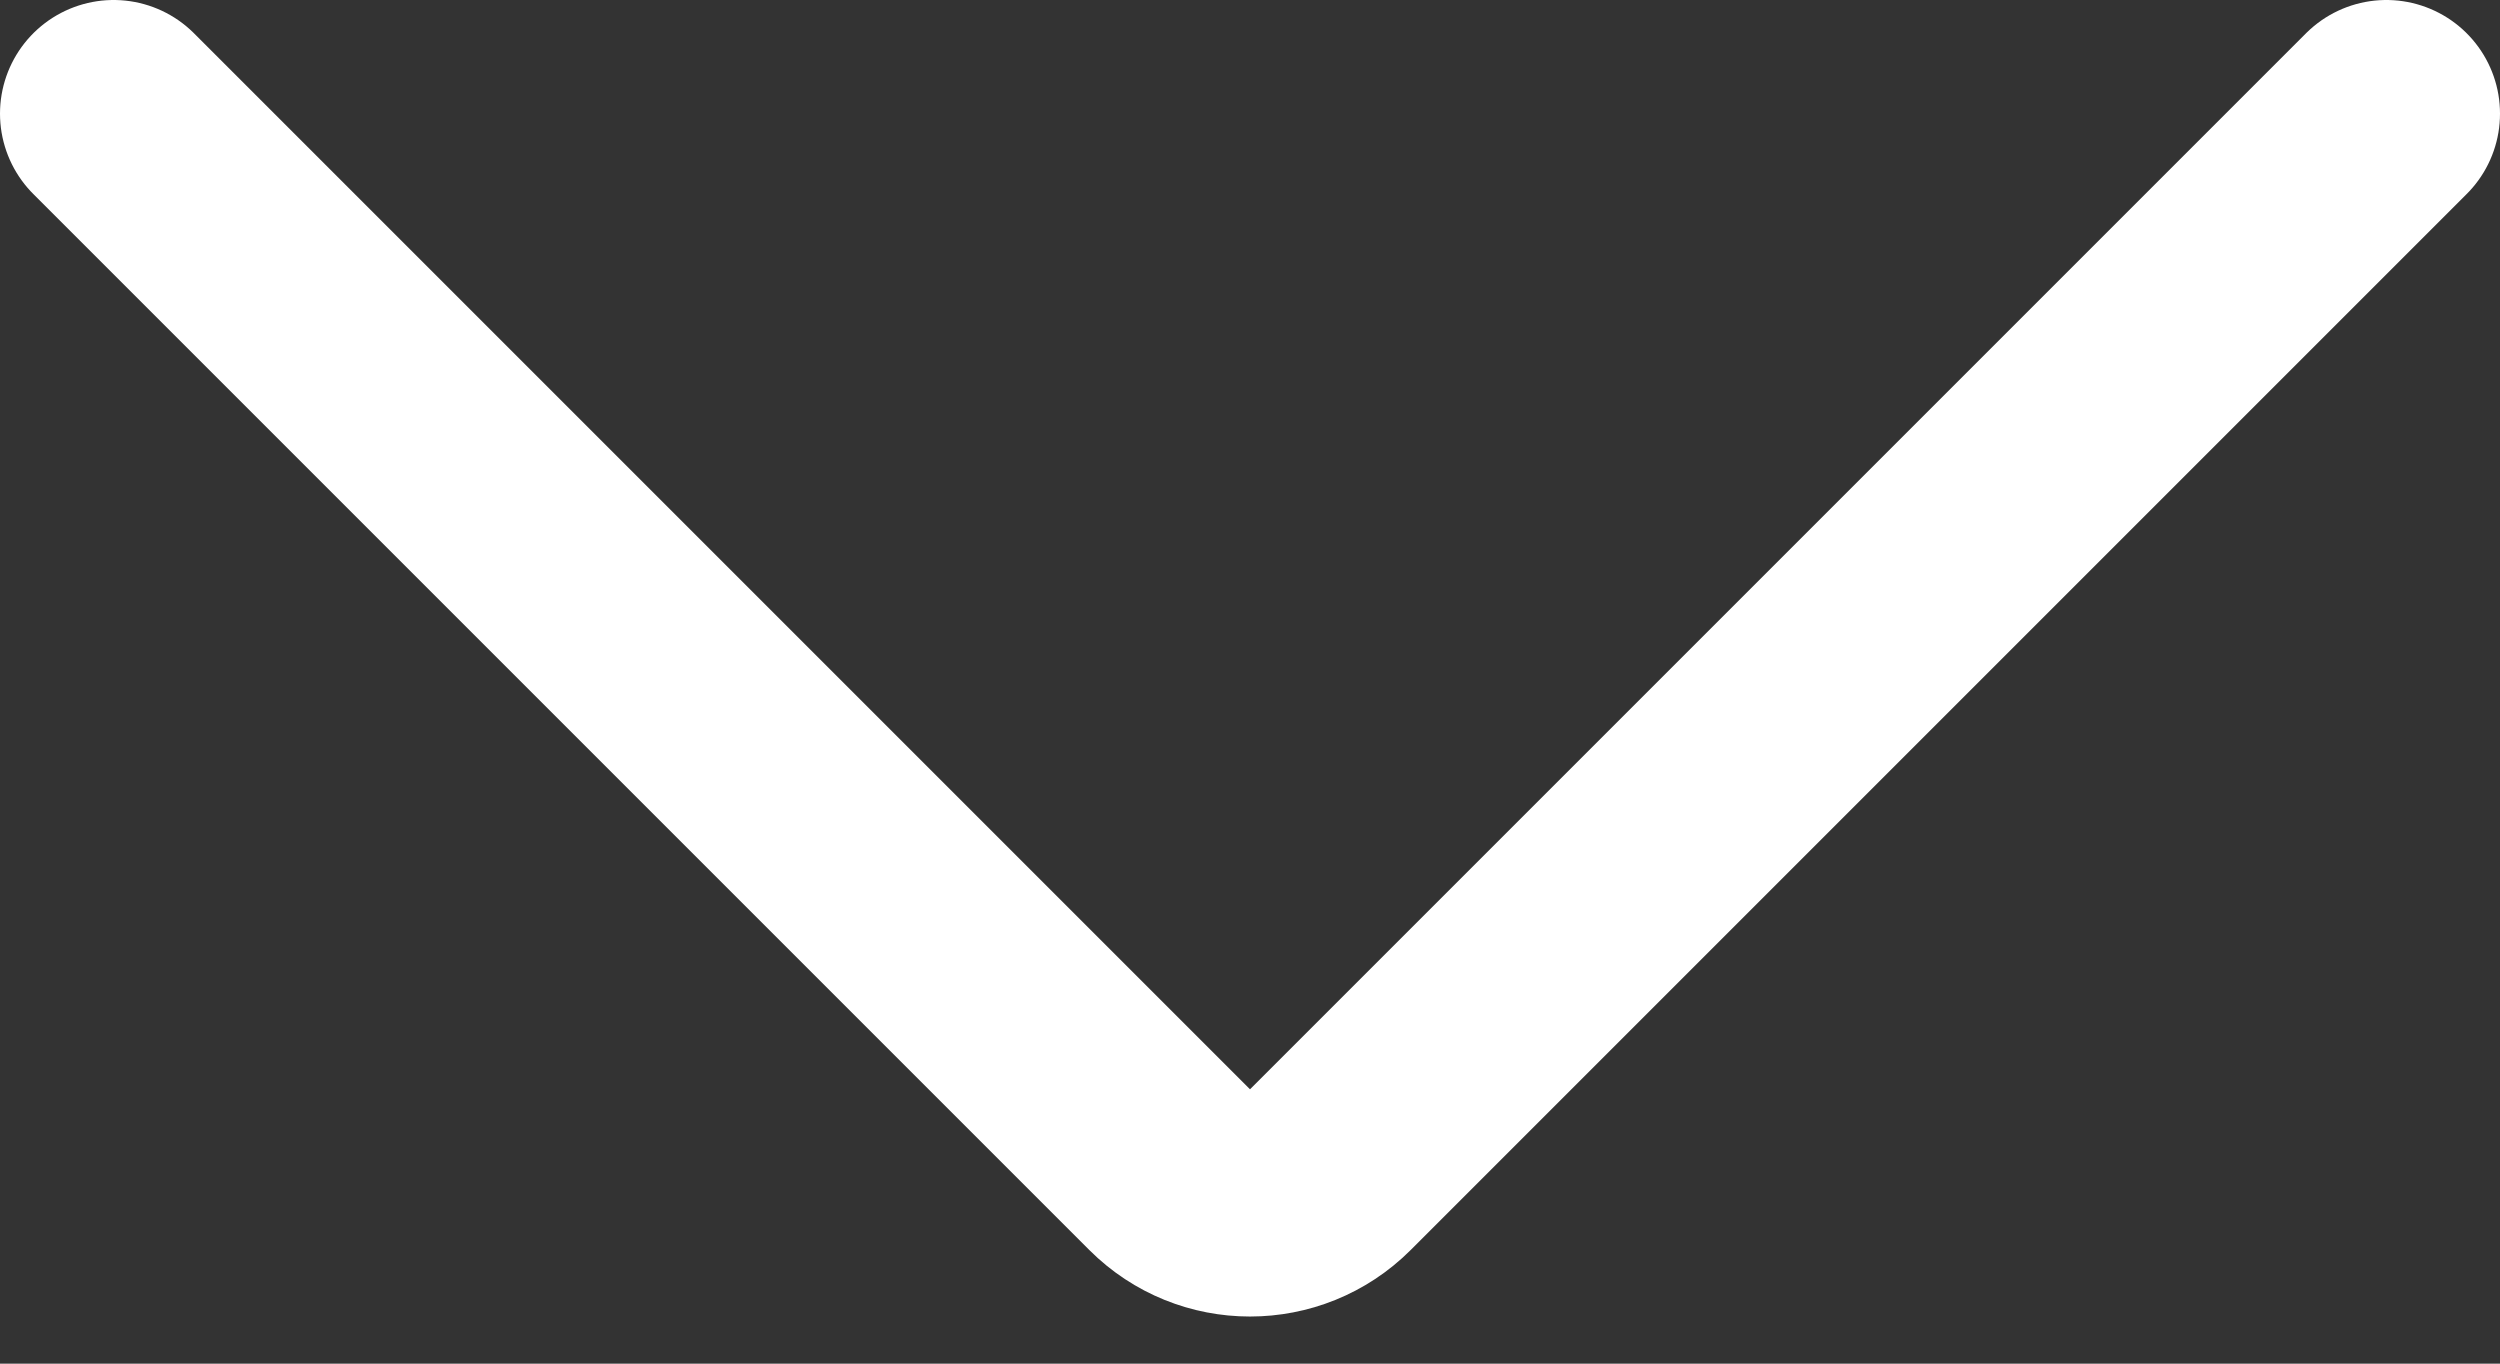
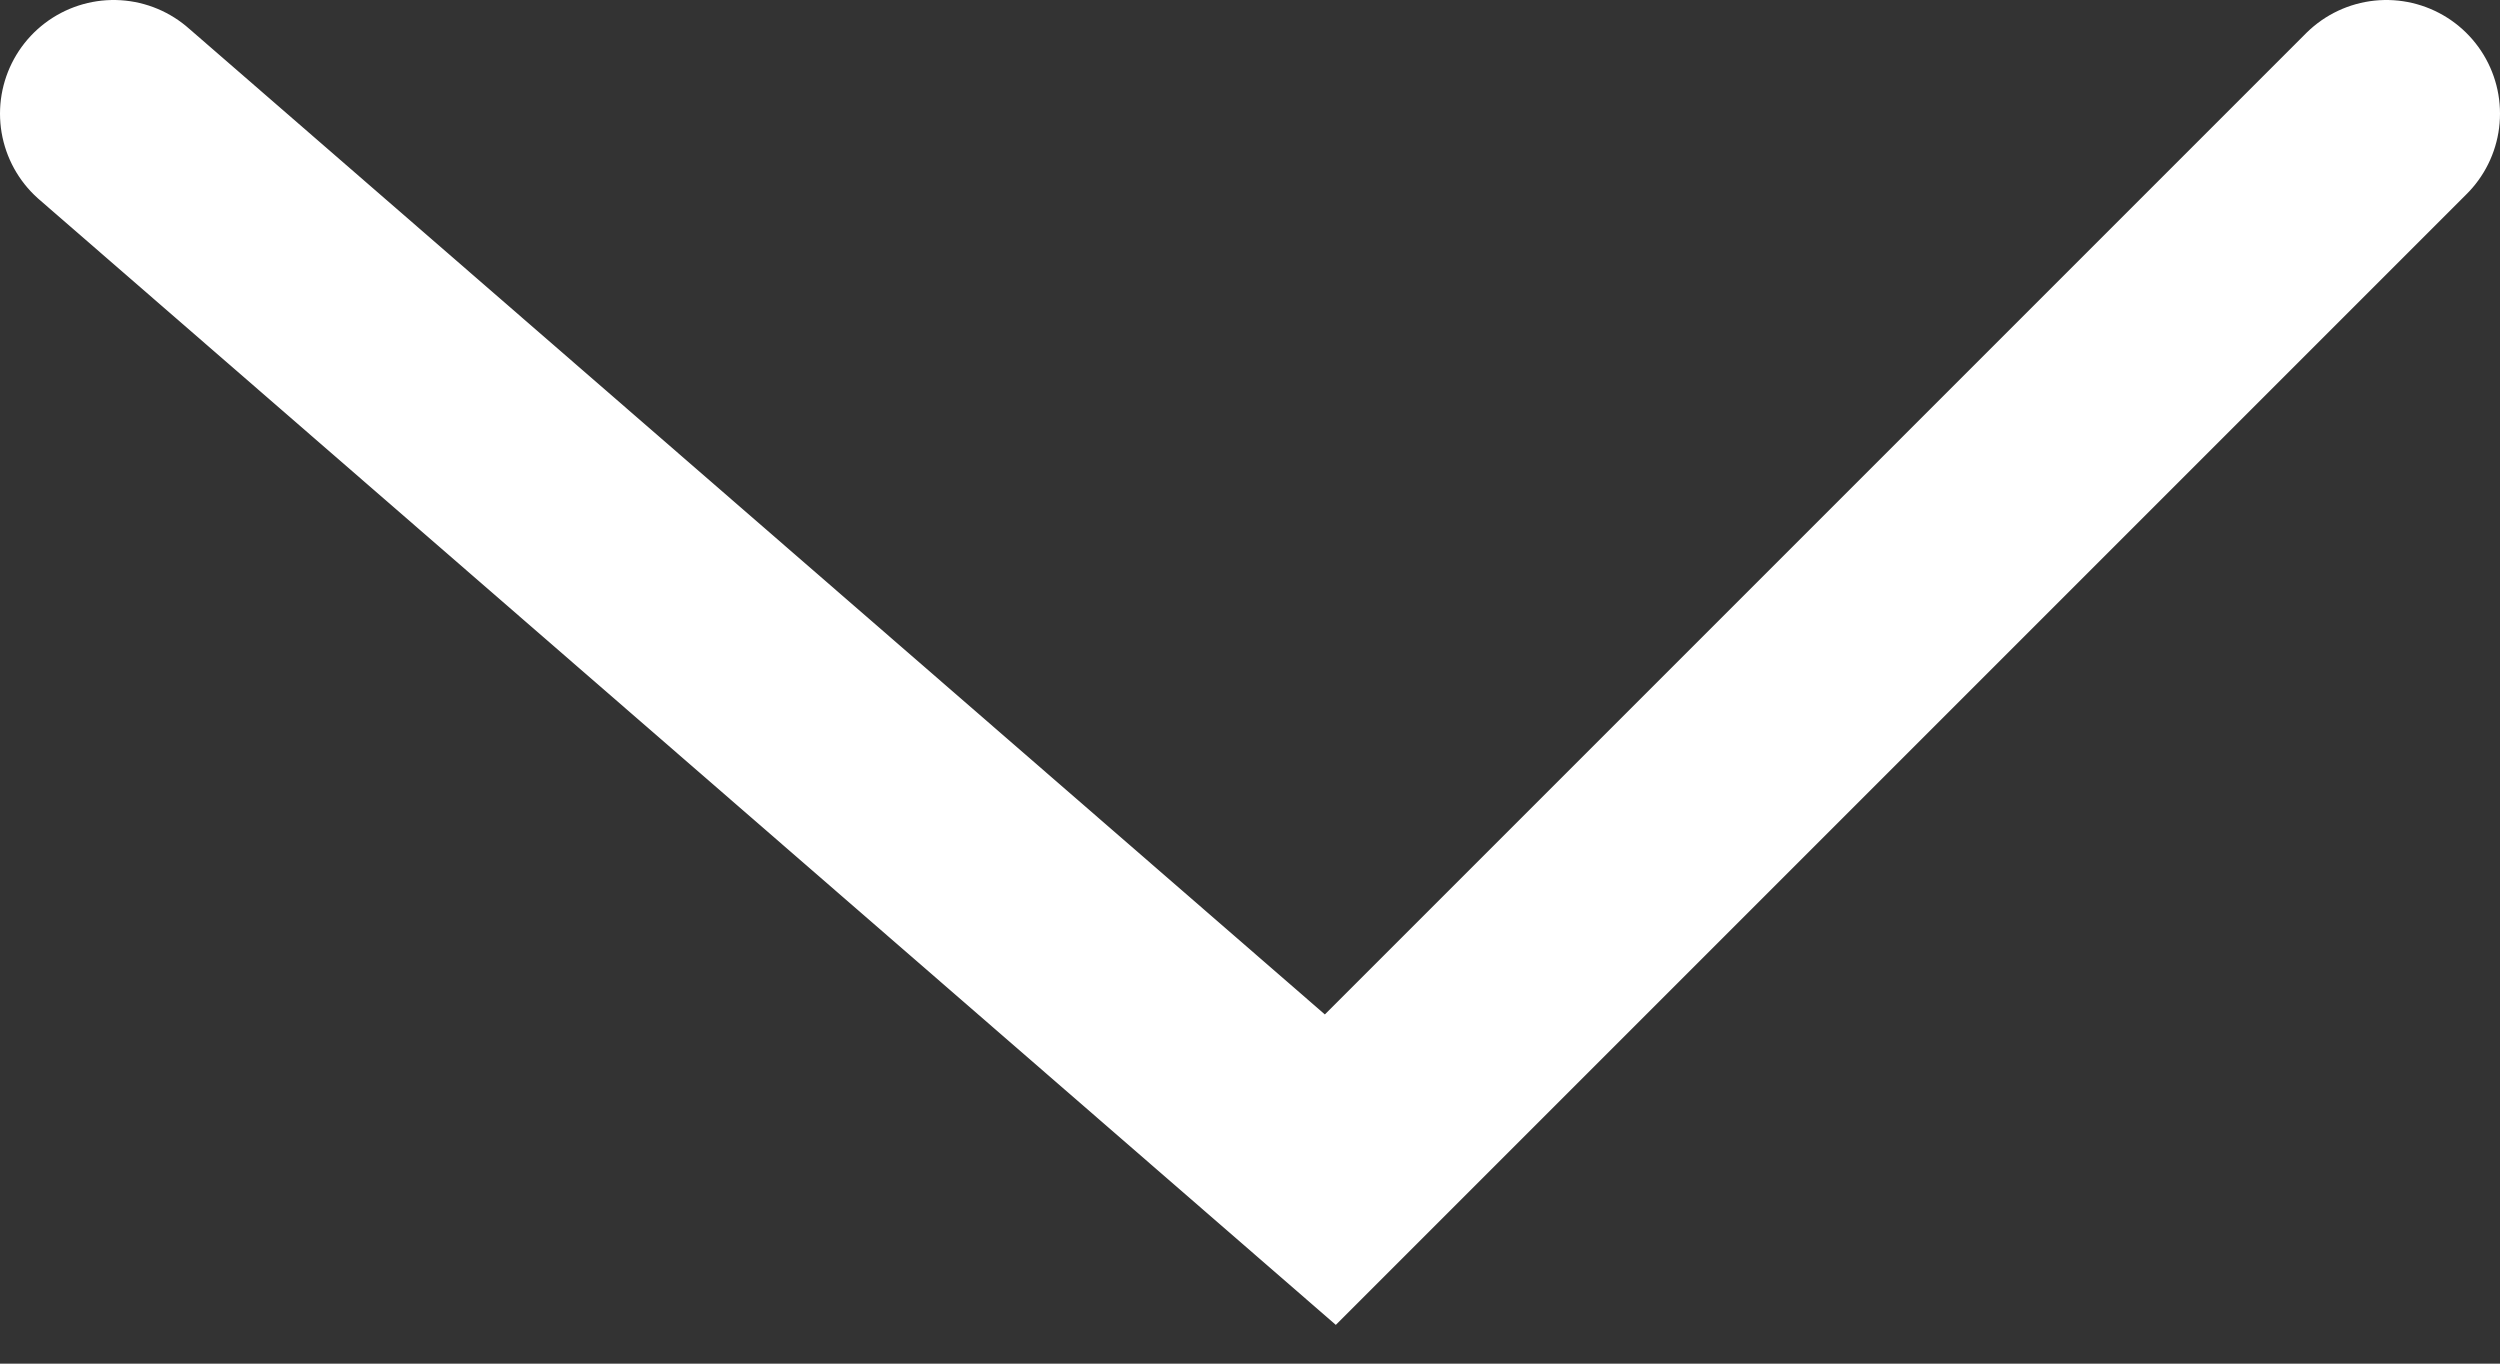
<svg xmlns="http://www.w3.org/2000/svg" width="22" height="12" viewBox="0 0 22 12" fill="none">
  <rect x="0" y="0" width="22" height="12" fill="#333333" stroke="none" />
-   <path id="Vector 1" d="M21 1L11.707 10.293C11.317 10.683 10.683 10.683 10.293 10.293L1 1" stroke="white" stroke-width="2" stroke-linecap="round" />
+   <path id="Vector 1" d="M21 1L11.707 10.293L1 1" stroke="white" stroke-width="2" stroke-linecap="round" />
</svg>